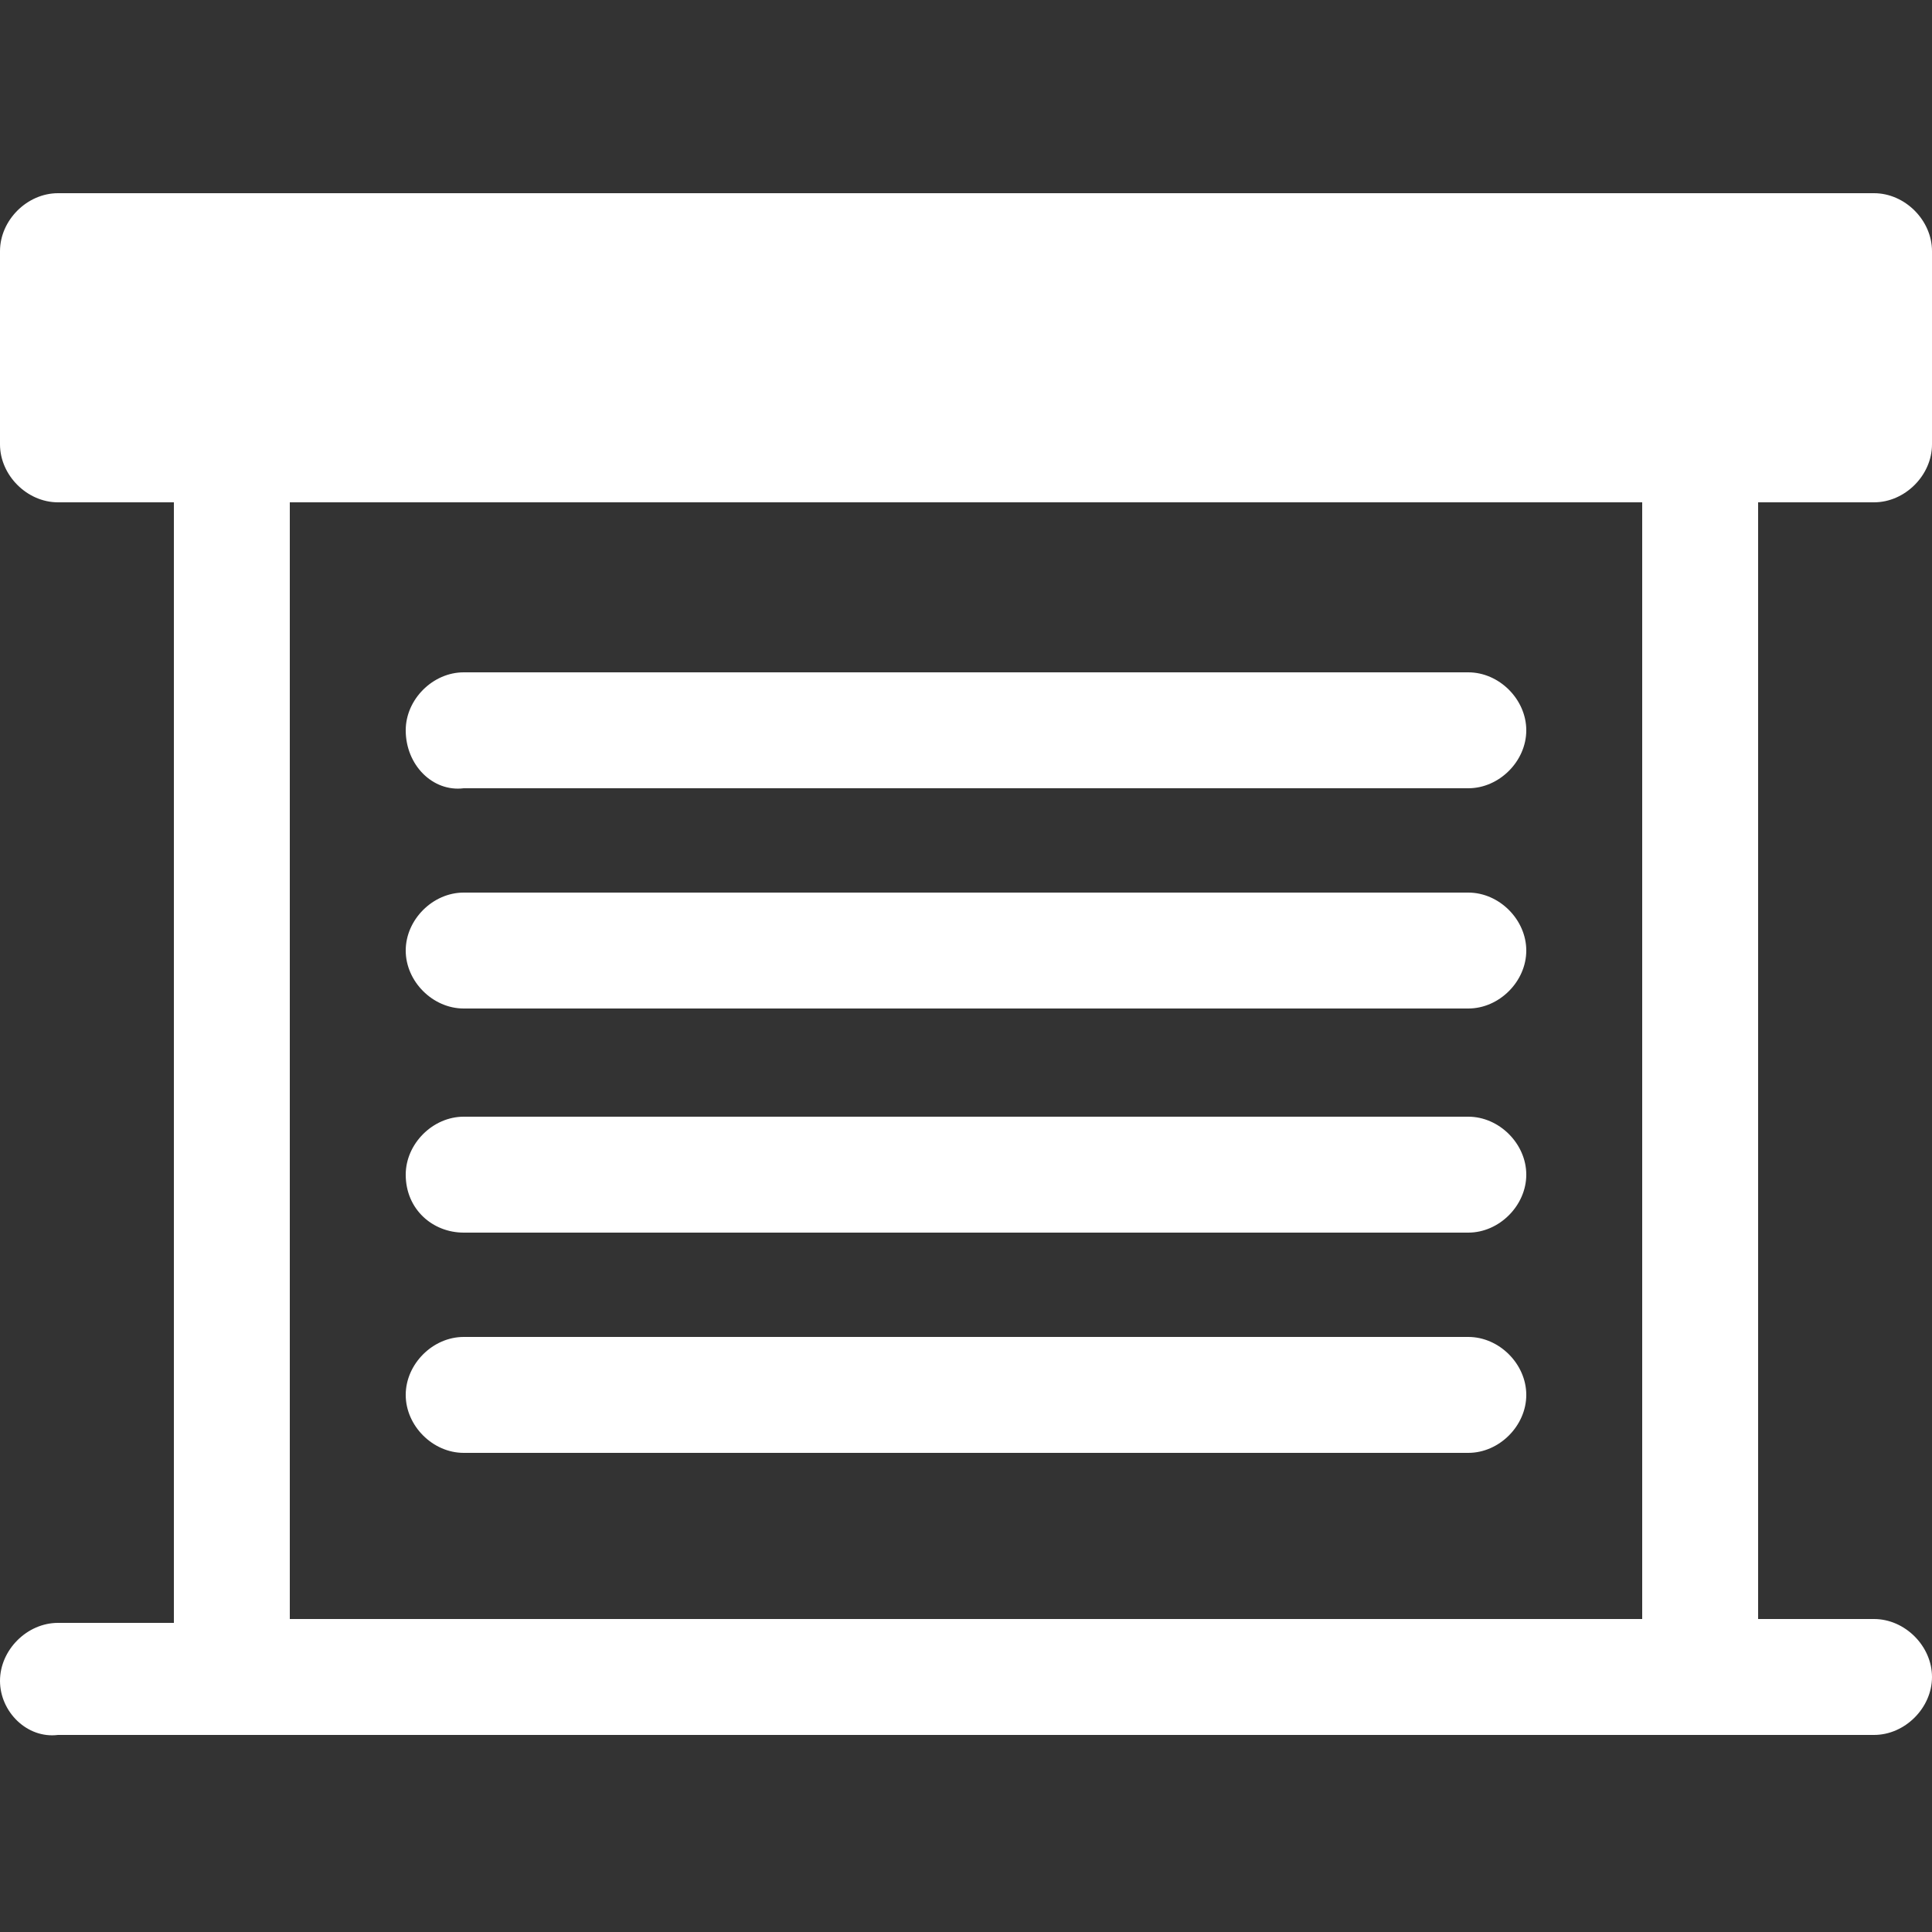
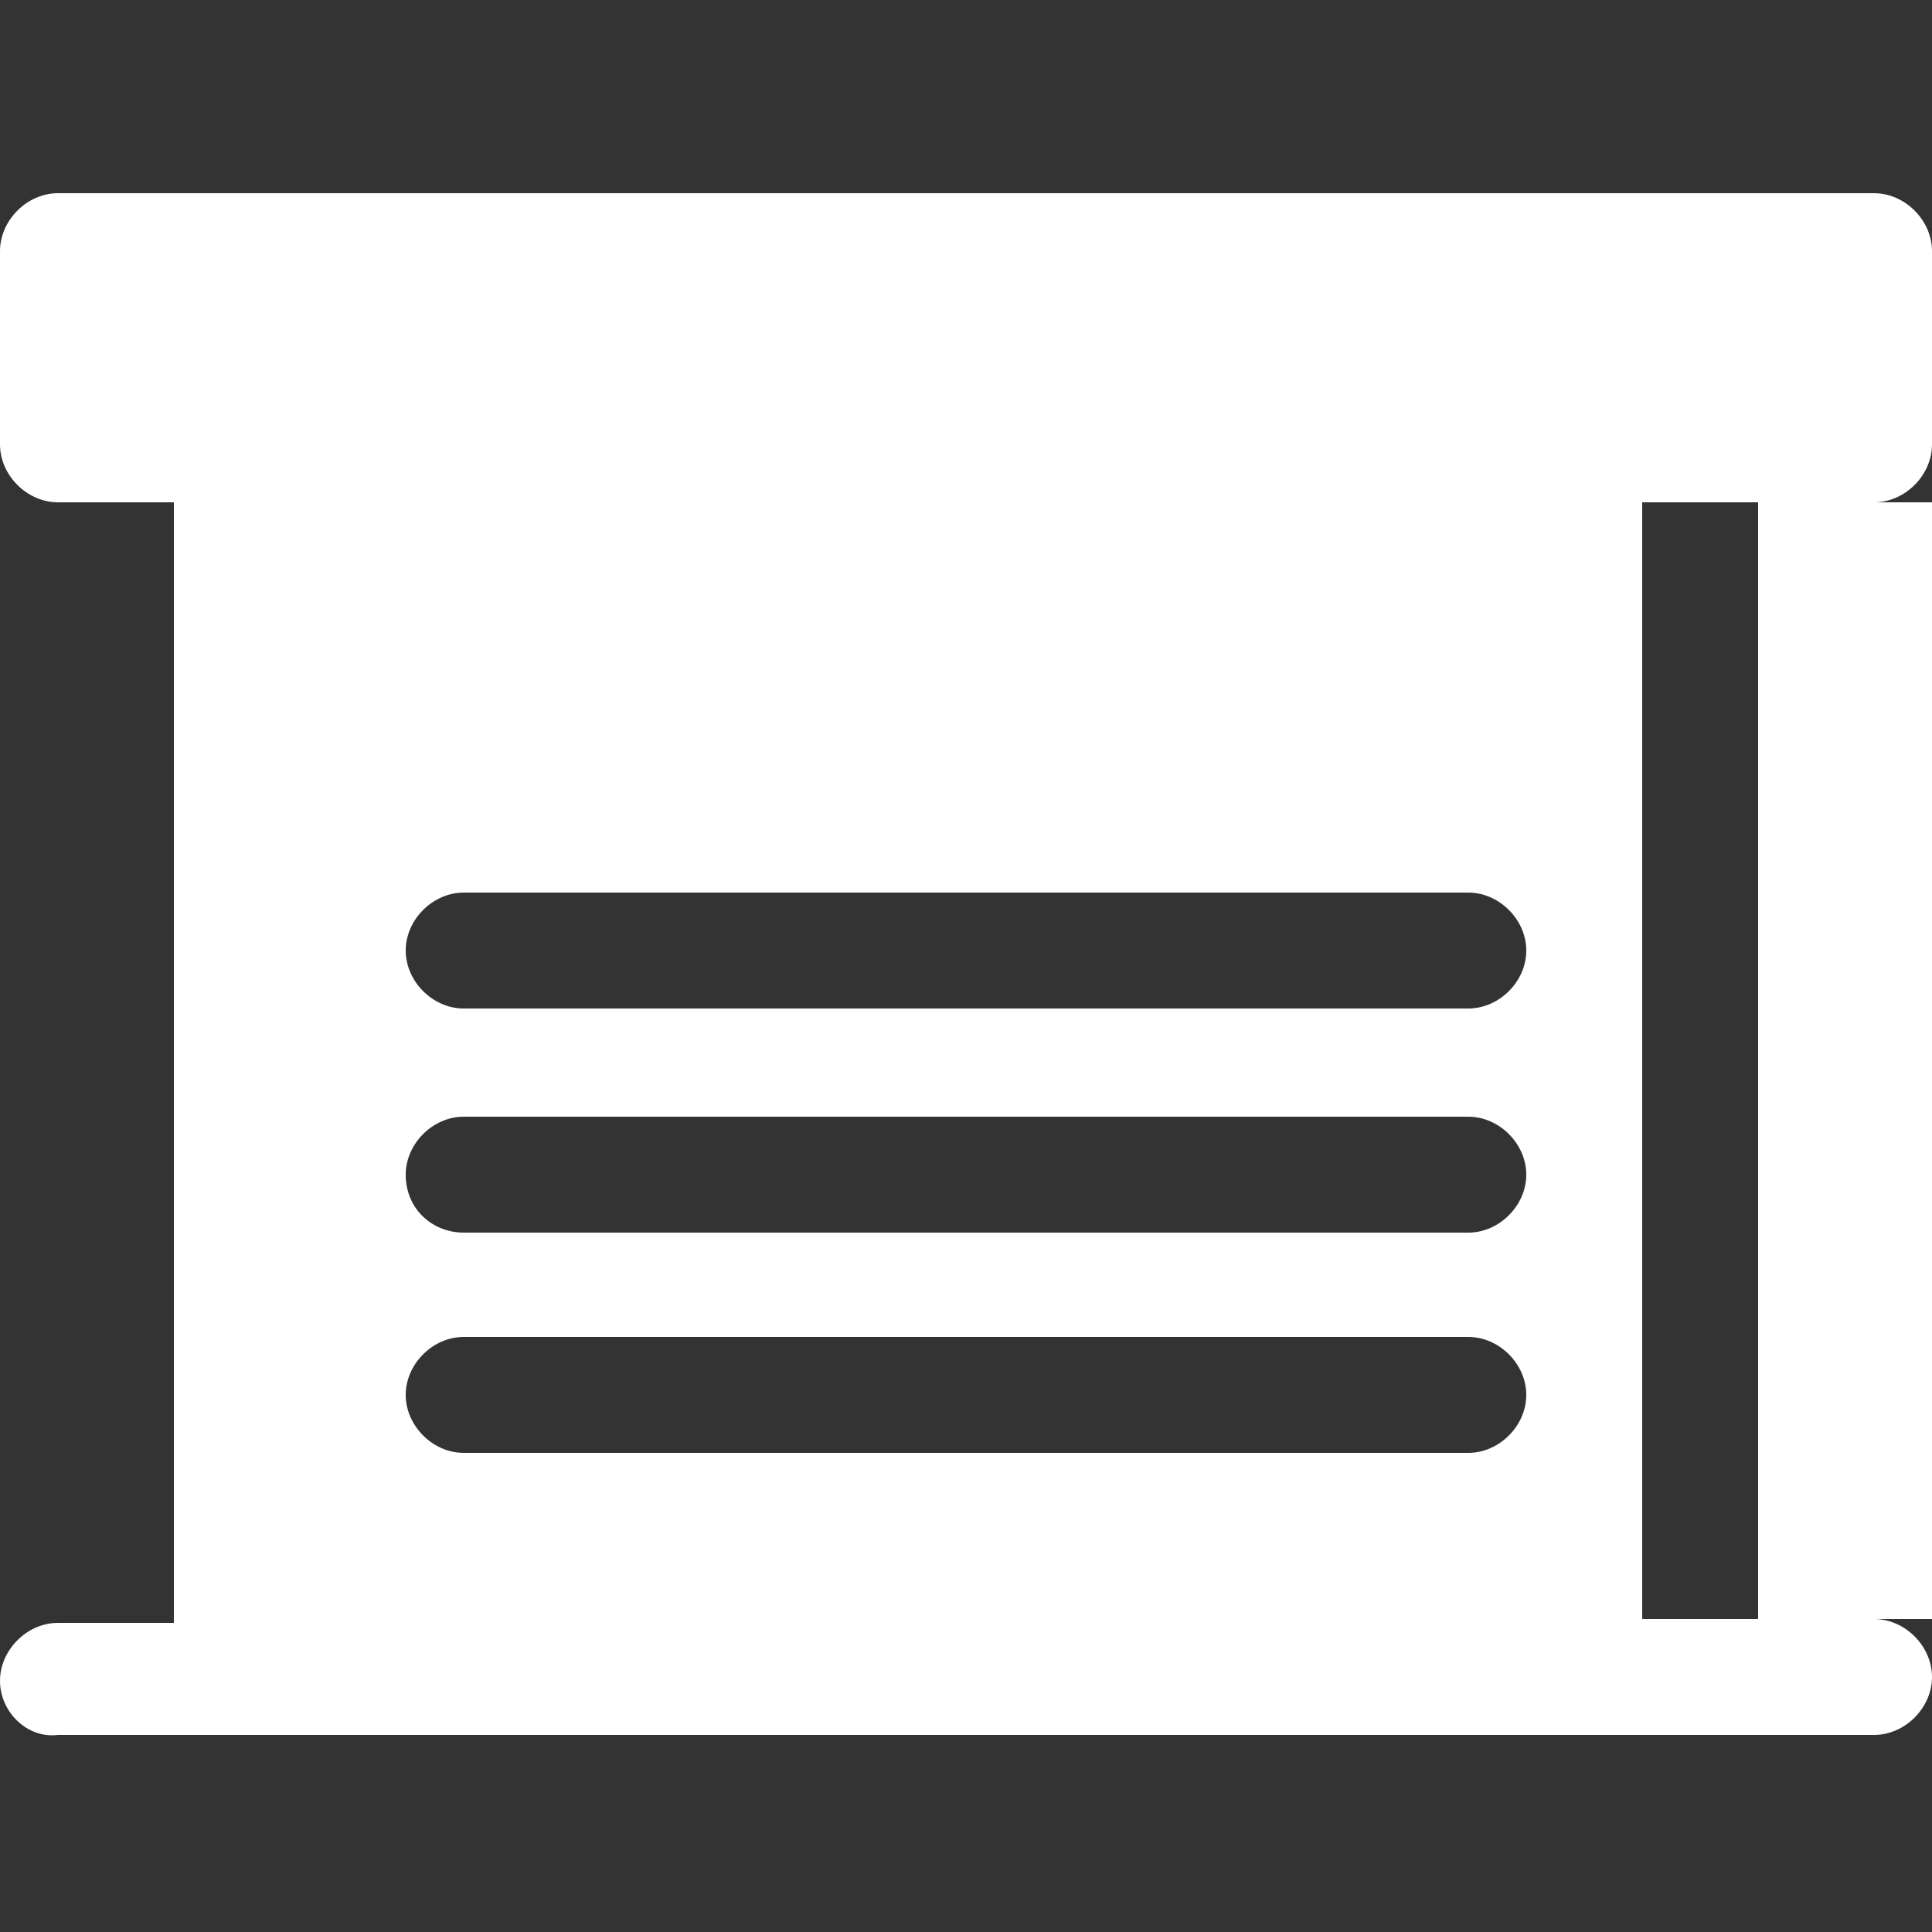
<svg xmlns="http://www.w3.org/2000/svg" version="1.1" id="Vrstva_1" x="0px" y="0px" viewBox="0 0 50 50" style="enable-background:new 0 0 50 50;" xml:space="preserve">
  <rect x="0" y="0" width="50" height="50" fill="#333333" stroke="none" />
  <style type="text/css">
	.st0{fill:#FFFFFF;}
</style>
-   <path class="st0" d="M10.5,18.9c0-0.8,0.7-1.5,1.5-1.5h26c0.8,0,1.5,0.7,1.5,1.5c0,0.8-0.7,1.5-1.5,1.5H12  C11.2,20.5,10.5,19.8,10.5,18.9L10.5,18.9z M12,37.6h26c0.8,0,1.5-0.7,1.5-1.5c0-0.8-0.7-1.5-1.5-1.5H12c-0.8,0-1.5,0.7-1.5,1.5  C10.5,36.9,11.2,37.6,12,37.6L12,37.6z M12,26.1h26c0.8,0,1.5-0.7,1.5-1.5c0-0.8-0.7-1.5-1.5-1.5H12c-0.8,0-1.5,0.7-1.5,1.5  C10.5,25.4,11.2,26.1,12,26.1L12,26.1z M12,31.9h26c0.8,0,1.5-0.7,1.5-1.5c0-0.8-0.7-1.5-1.5-1.5H12c-0.8,0-1.5,0.7-1.5,1.5  C10.5,31.3,11.2,31.9,12,31.9L12,31.9z M45.5,13v28.9h3c0.8,0,1.5,0.7,1.5,1.5c0,0.8-0.7,1.5-1.5,1.5h-47C0.7,45,0,44.3,0,43.5  c0-0.8,0.7-1.5,1.5-1.5h3V13h-3C0.7,13,0,12.3,0,11.5v-5C0,5.7,0.7,5,1.5,5h47C49.3,5,50,5.7,50,6.5v5c0,0.8-0.7,1.5-1.5,1.5H45.5z   M42.5,13h-35v28.9h35V13z M42.5,13" />
+   <path class="st0" d="M10.5,18.9c0-0.8,0.7-1.5,1.5-1.5h26c0.8,0,1.5,0.7,1.5,1.5c0,0.8-0.7,1.5-1.5,1.5H12  C11.2,20.5,10.5,19.8,10.5,18.9L10.5,18.9z M12,37.6h26c0.8,0,1.5-0.7,1.5-1.5c0-0.8-0.7-1.5-1.5-1.5H12c-0.8,0-1.5,0.7-1.5,1.5  C10.5,36.9,11.2,37.6,12,37.6L12,37.6z M12,26.1h26c0.8,0,1.5-0.7,1.5-1.5c0-0.8-0.7-1.5-1.5-1.5H12c-0.8,0-1.5,0.7-1.5,1.5  C10.5,25.4,11.2,26.1,12,26.1L12,26.1z M12,31.9h26c0.8,0,1.5-0.7,1.5-1.5c0-0.8-0.7-1.5-1.5-1.5H12c-0.8,0-1.5,0.7-1.5,1.5  C10.5,31.3,11.2,31.9,12,31.9L12,31.9z M45.5,13v28.9h3c0.8,0,1.5,0.7,1.5,1.5c0,0.8-0.7,1.5-1.5,1.5h-47C0.7,45,0,44.3,0,43.5  c0-0.8,0.7-1.5,1.5-1.5h3V13h-3C0.7,13,0,12.3,0,11.5v-5C0,5.7,0.7,5,1.5,5h47C49.3,5,50,5.7,50,6.5v5c0,0.8-0.7,1.5-1.5,1.5H45.5z   M42.5,13v28.9h35V13z M42.5,13" />
</svg>